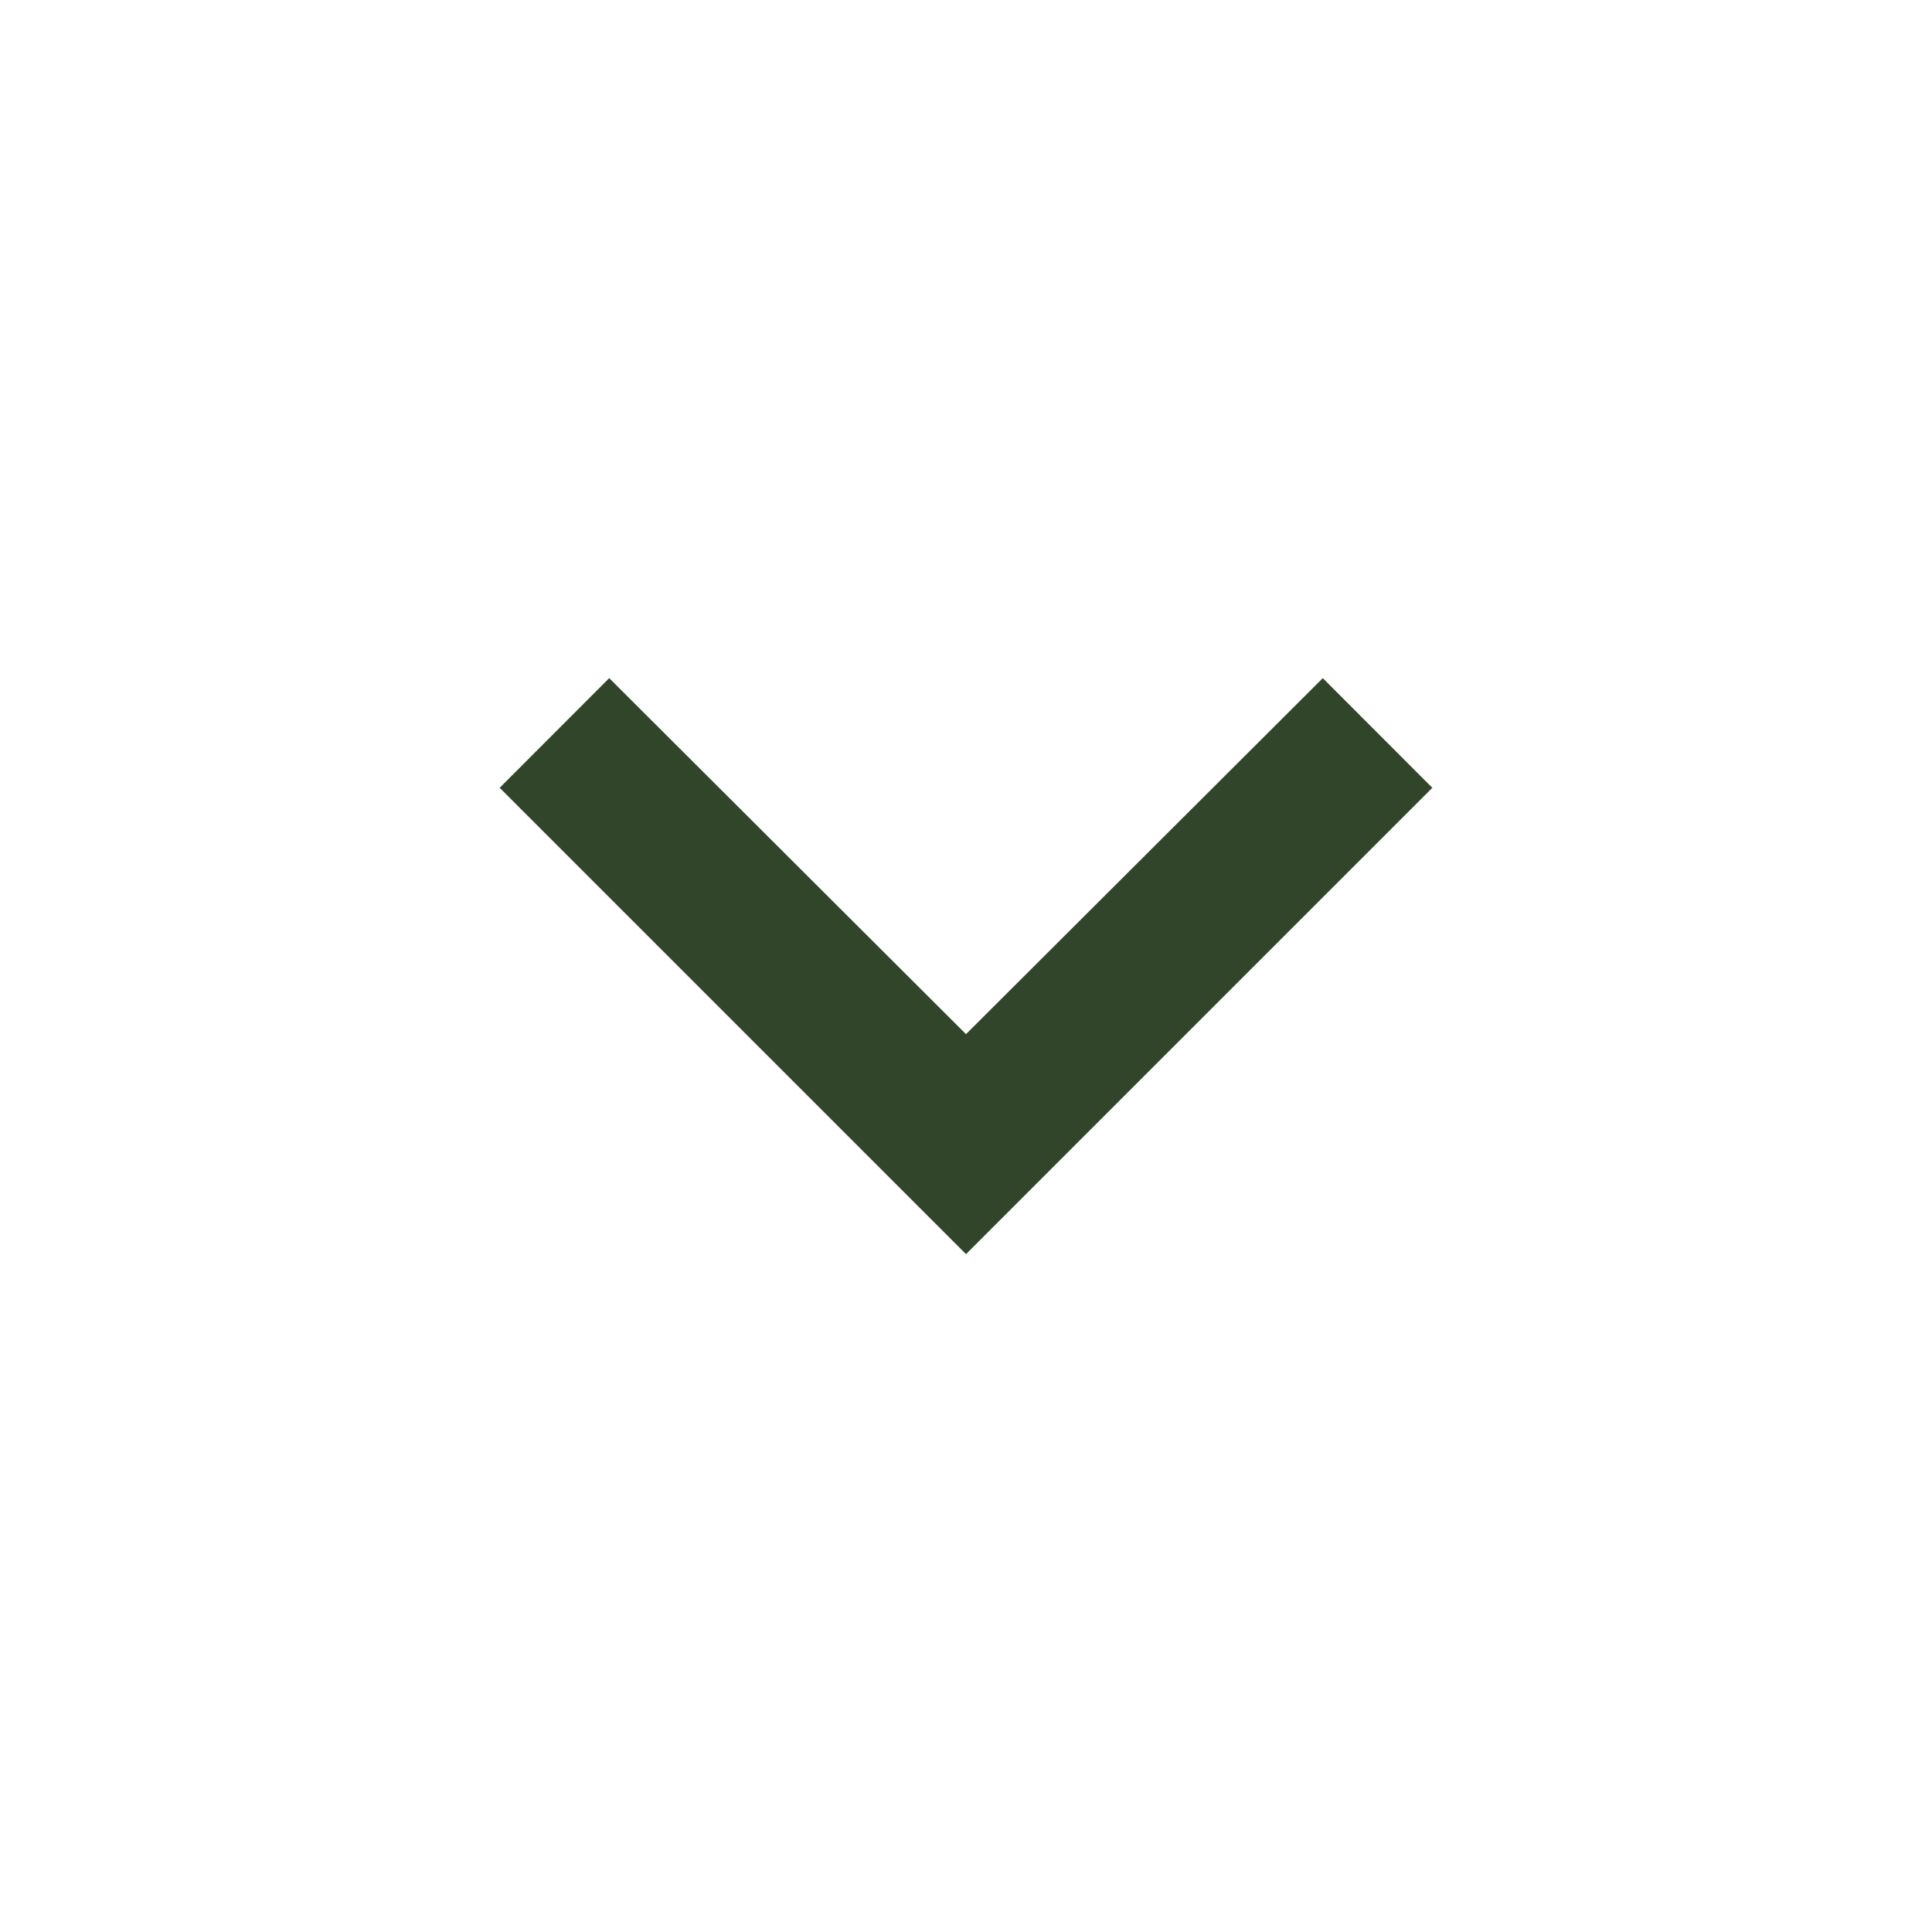
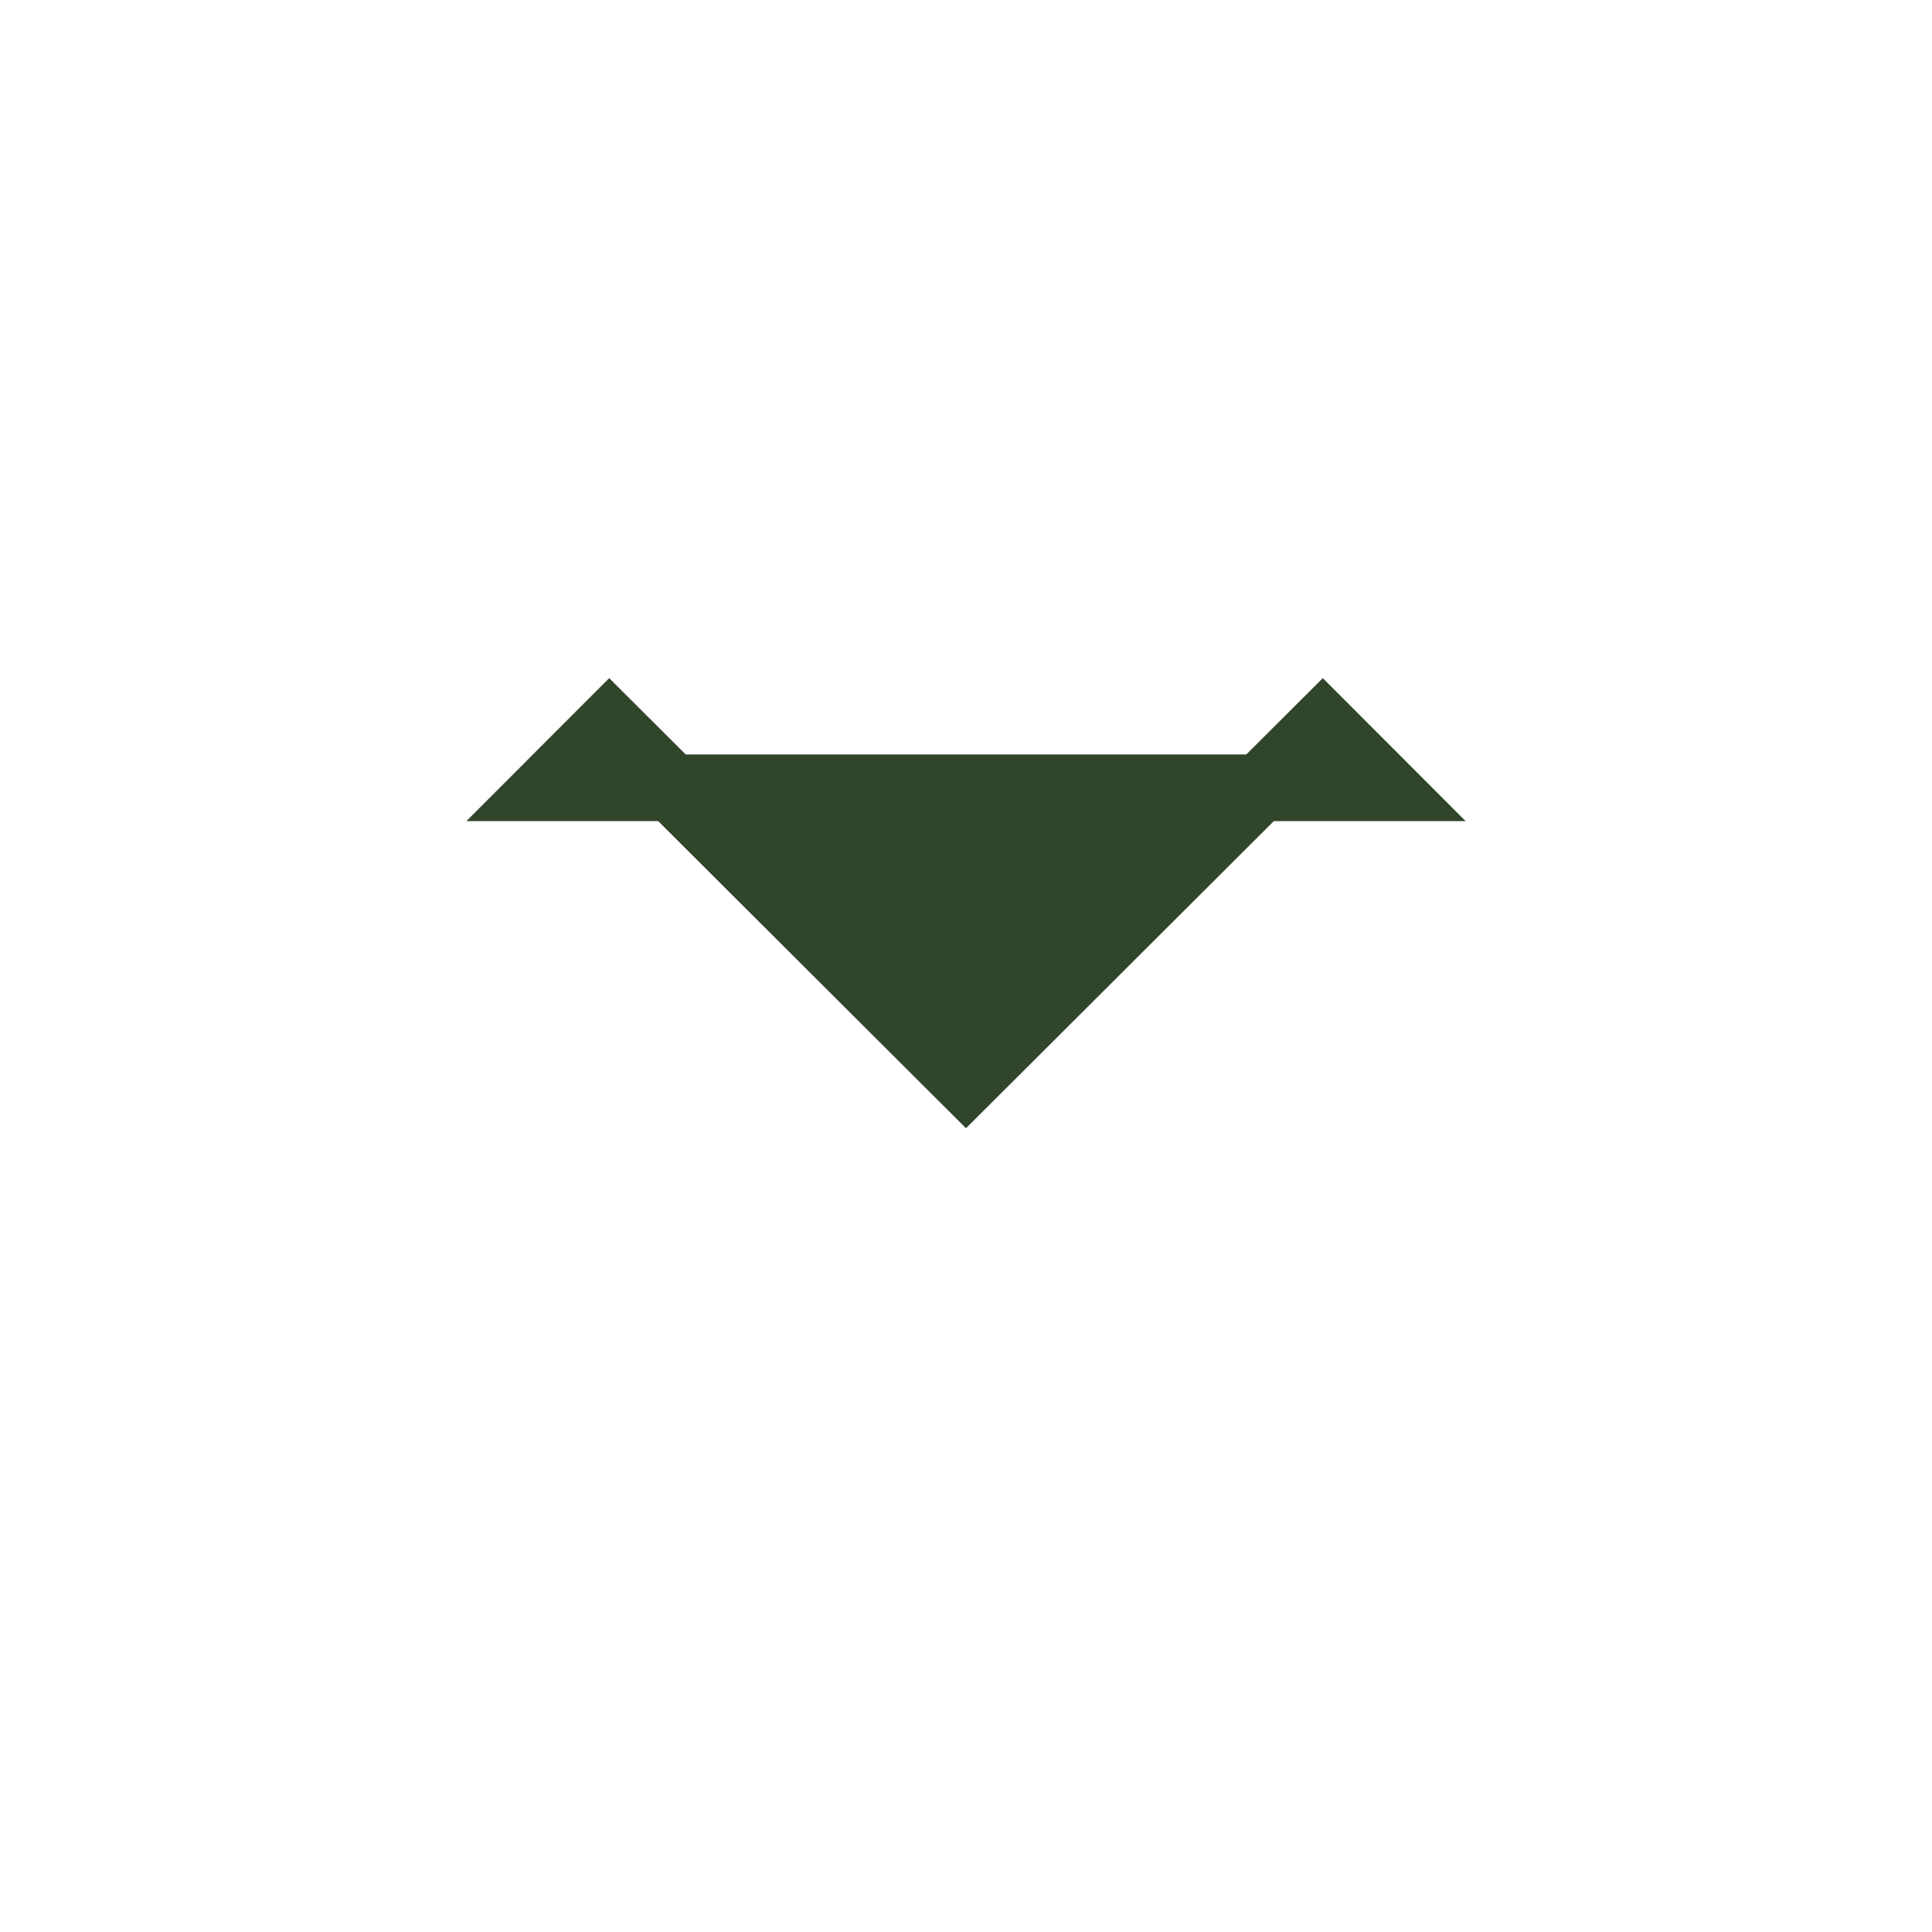
<svg xmlns="http://www.w3.org/2000/svg" width="29" height="29" viewBox="0 0 29 29" fill="none">
-   <path d="M19.855 10.886L20.793 11.825L14.5 18.118L8.207 11.825L9.145 10.886L14.147 15.877L14.5 16.229L14.853 15.877L19.855 10.886Z" fill="#31452B" stroke="#31452B" />
+   <path d="M19.855 10.886L20.793 11.825L8.207 11.825L9.145 10.886L14.147 15.877L14.5 16.229L14.853 15.877L19.855 10.886Z" fill="#31452B" stroke="#31452B" />
</svg>